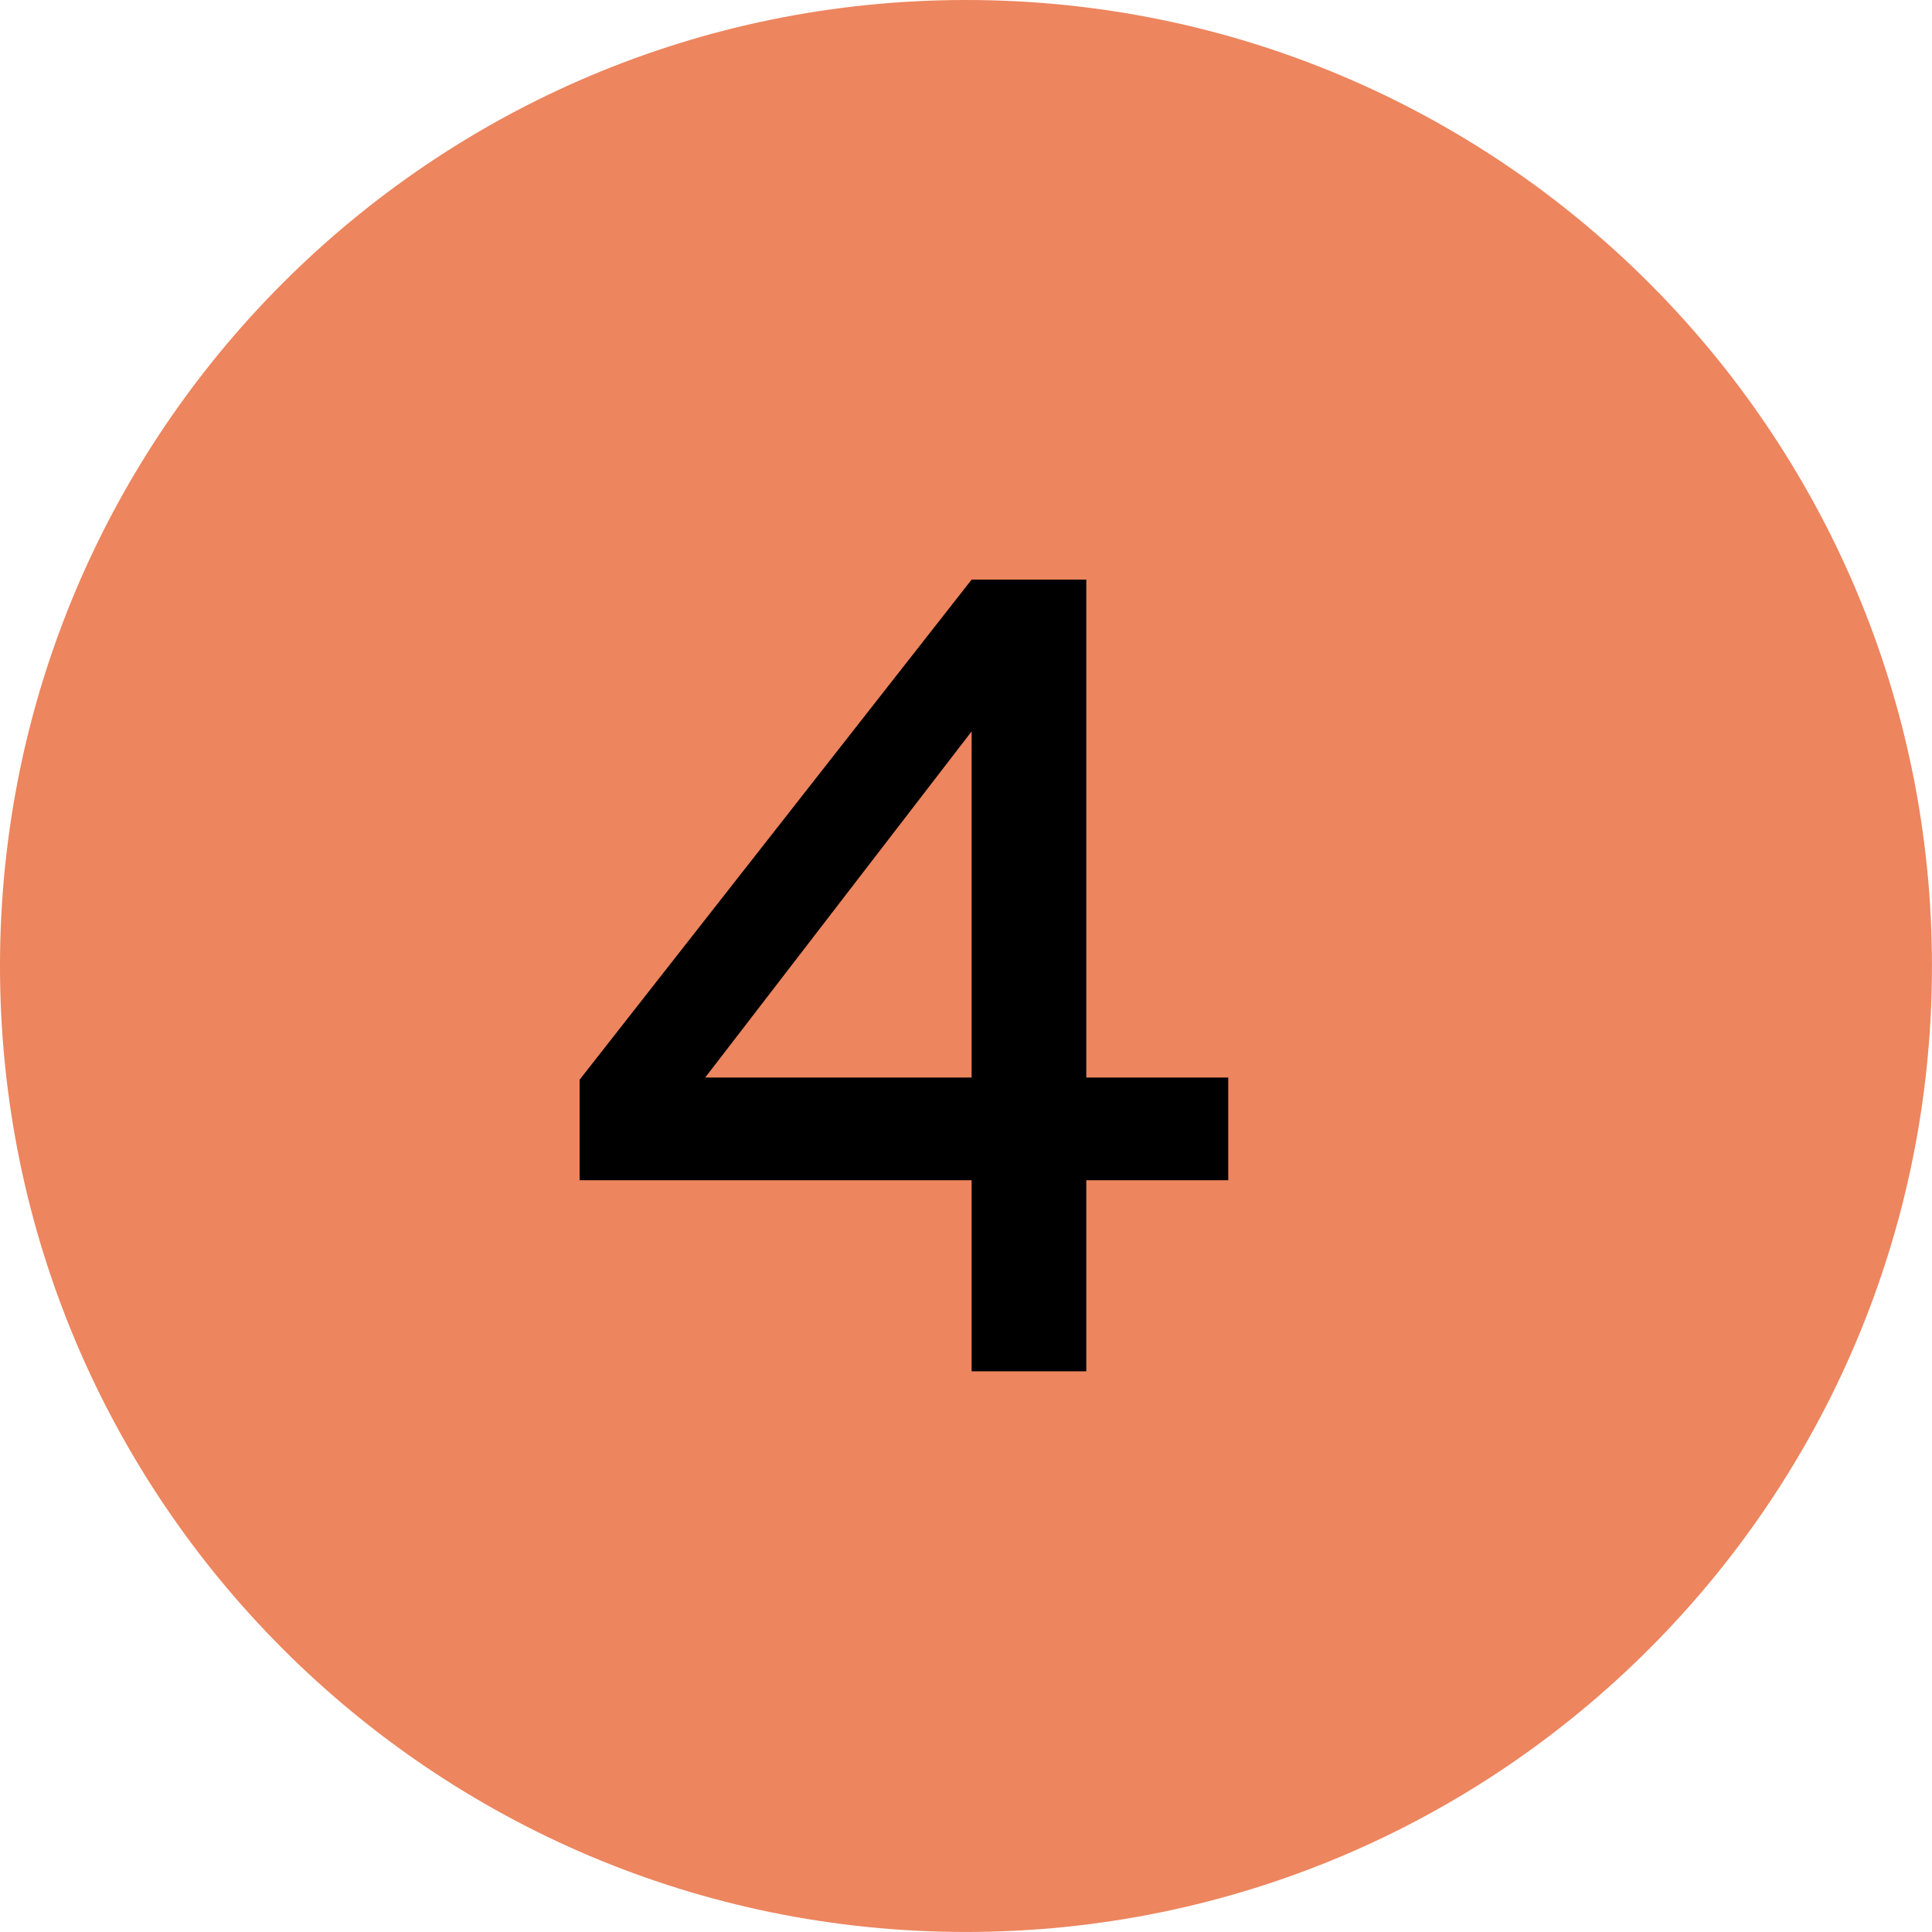
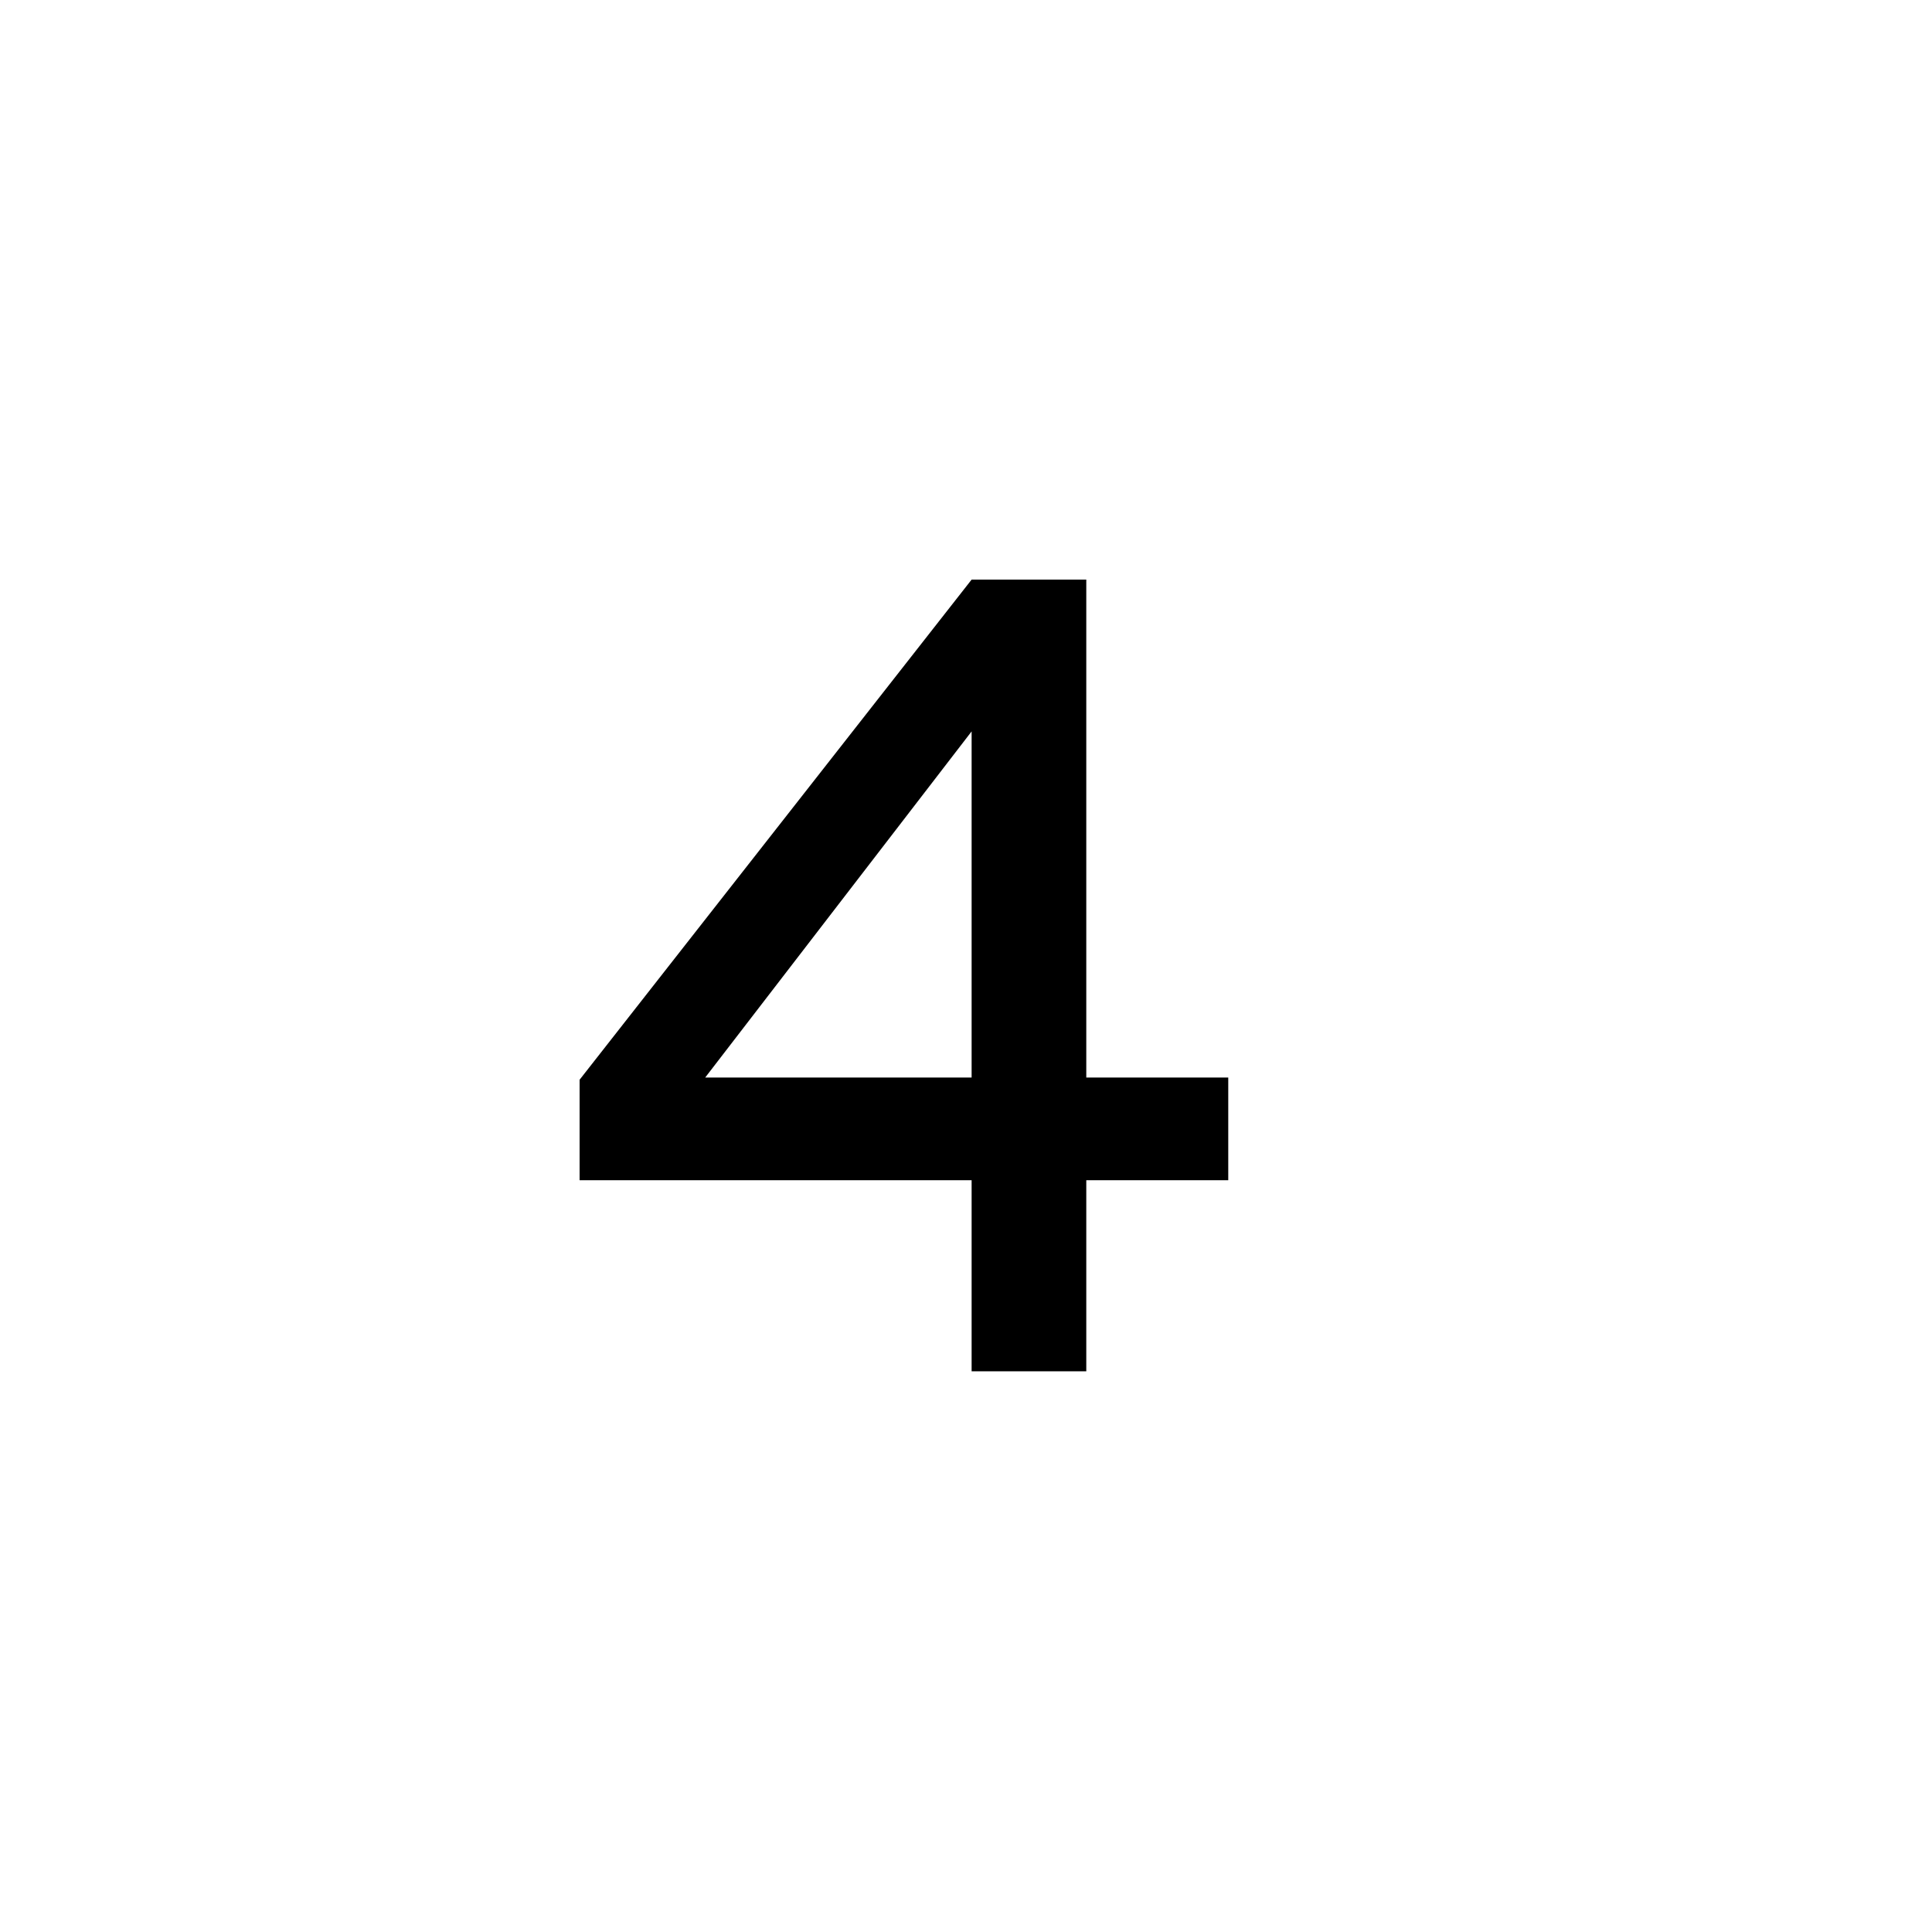
<svg xmlns="http://www.w3.org/2000/svg" width="54" height="54" viewBox="0 0 54 54" fill="none">
-   <path d="M53.999 27C53.999 41.911 41.911 53.999 27 53.999C12.088 53.999 0 41.911 0 27C0 12.088 12.088 0 27 0C41.911 0 53.999 12.088 53.999 27Z" fill="#ED855E" />
  <path d="M34.33 32.987L34.33 30.118L30.362 30.118L30.362 16.2L27.157 16.2L16.2 30.179L16.2 32.987L27.157 32.987L27.157 38.328L30.362 38.328L30.362 32.987L34.33 32.987ZM19.71 30.118L27.157 20.443L27.157 30.118L19.71 30.118Z" fill="black" />
</svg>